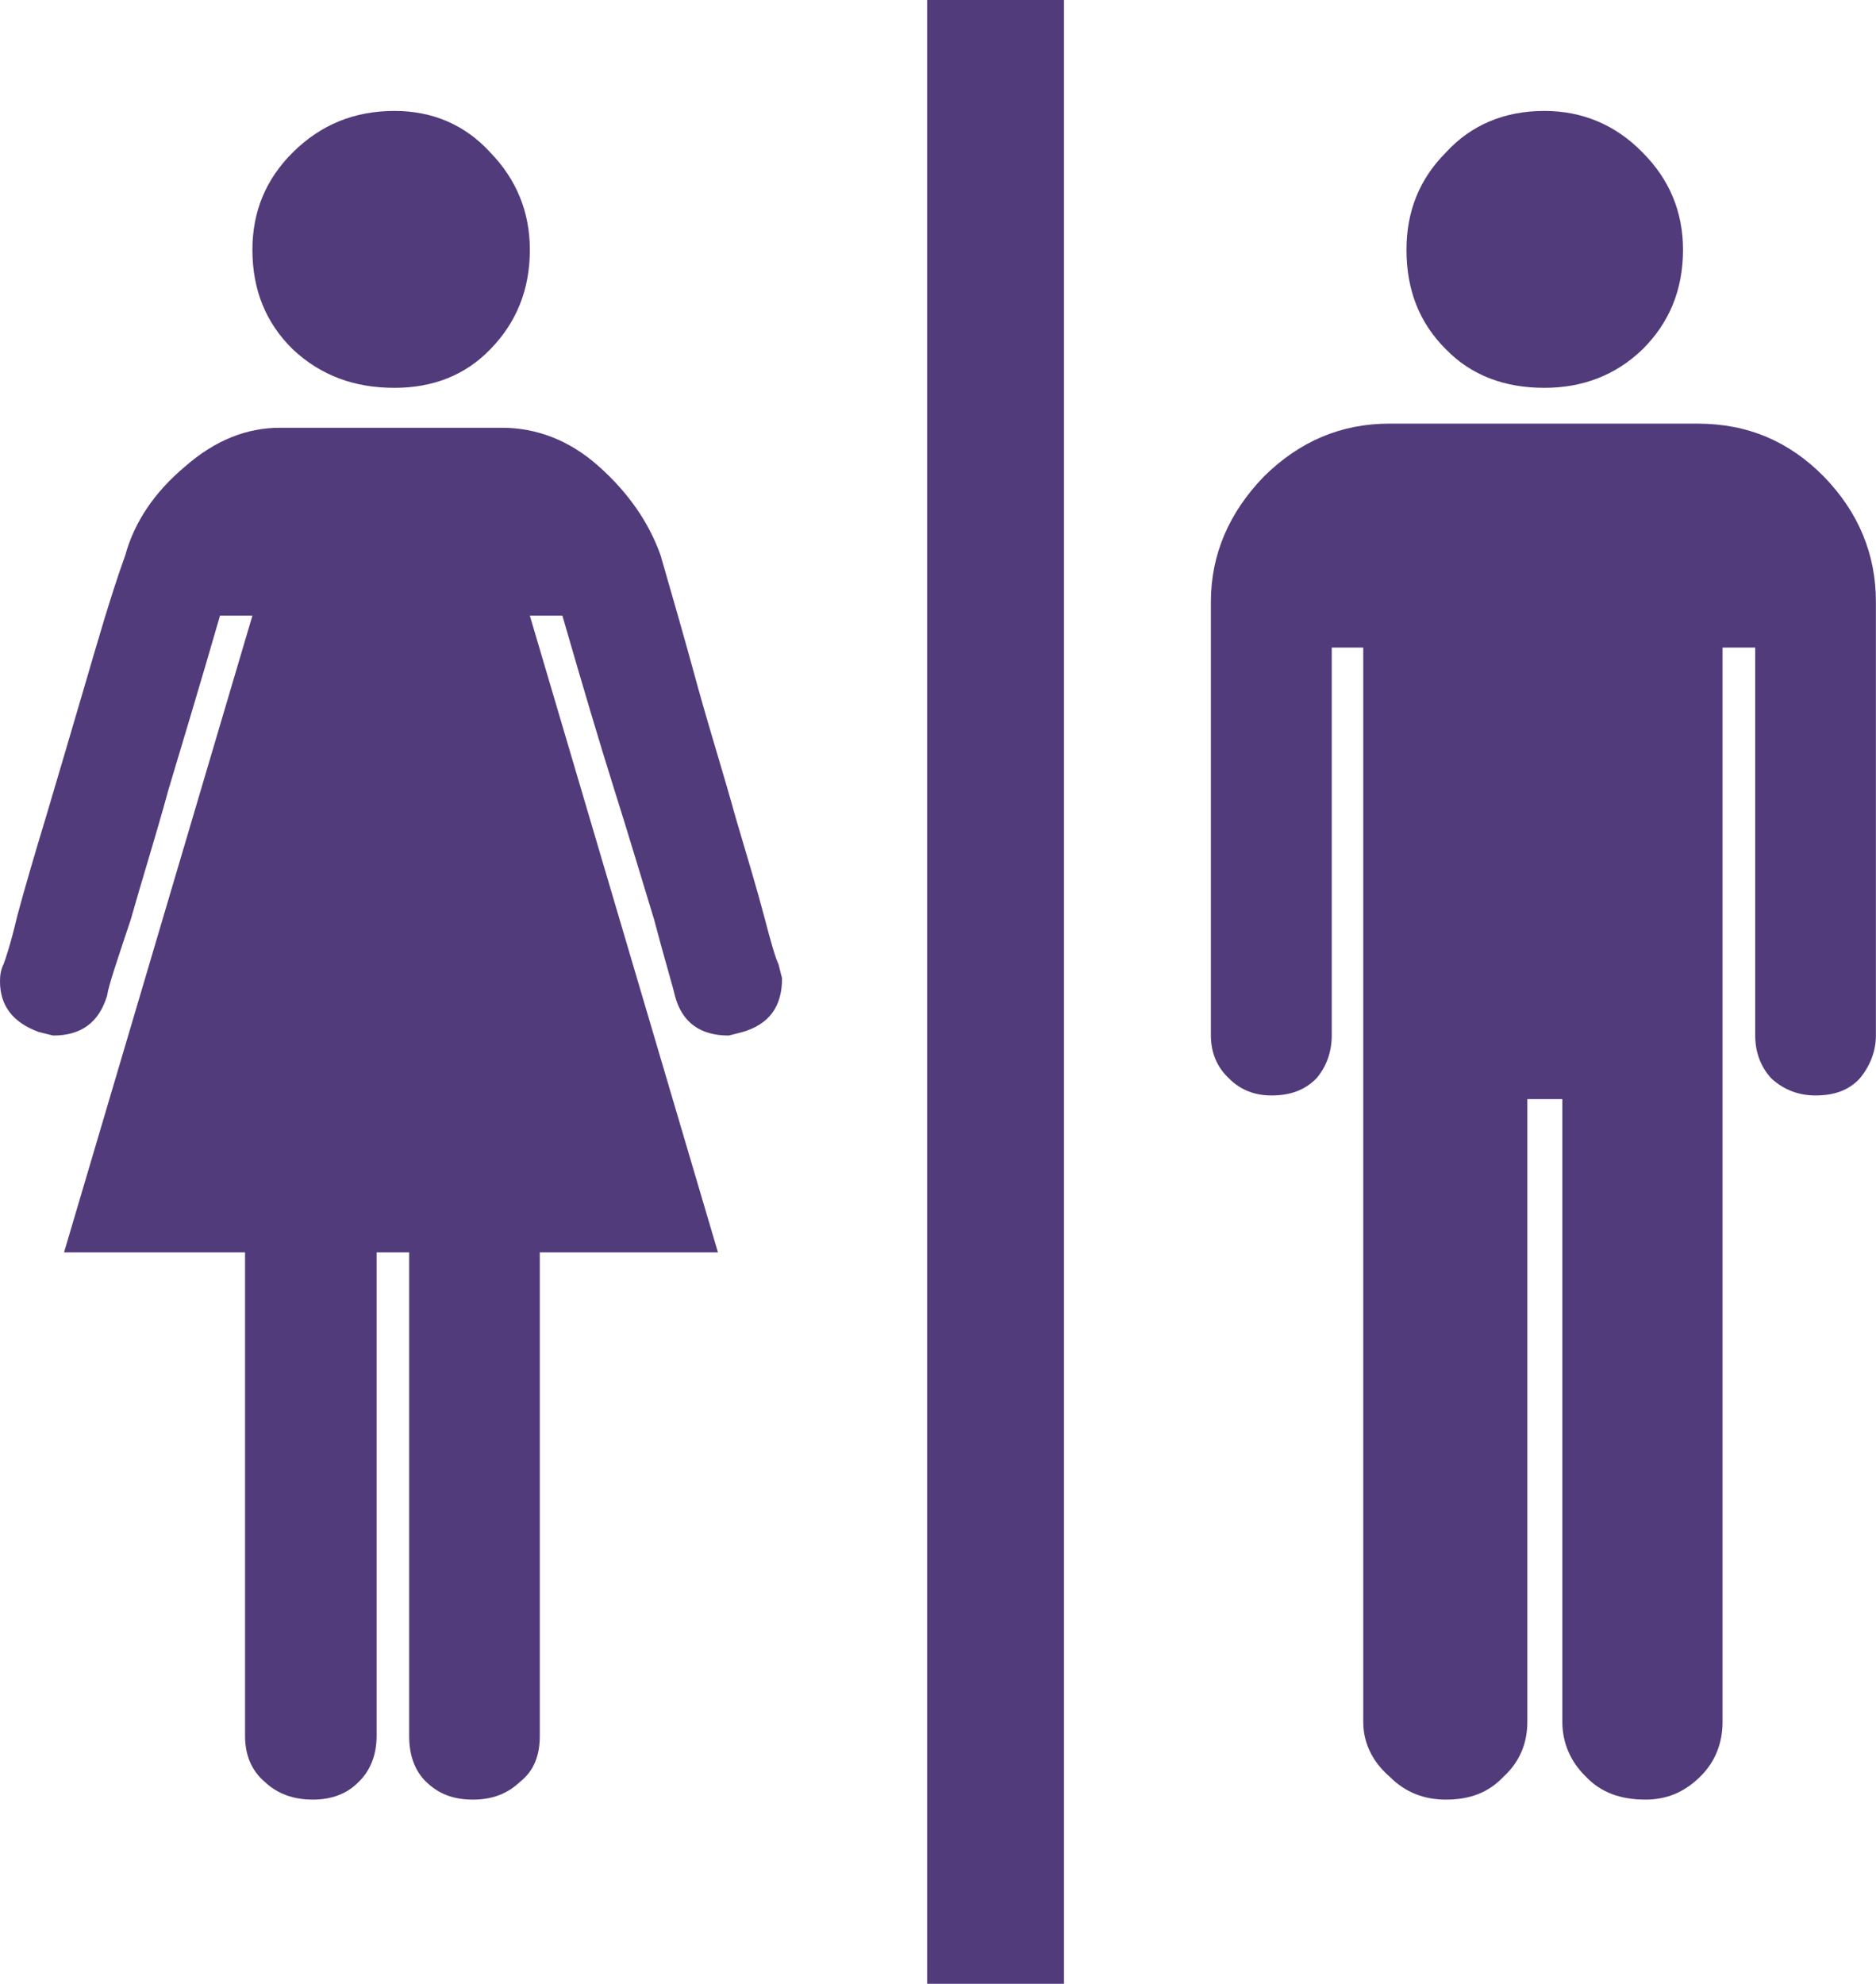
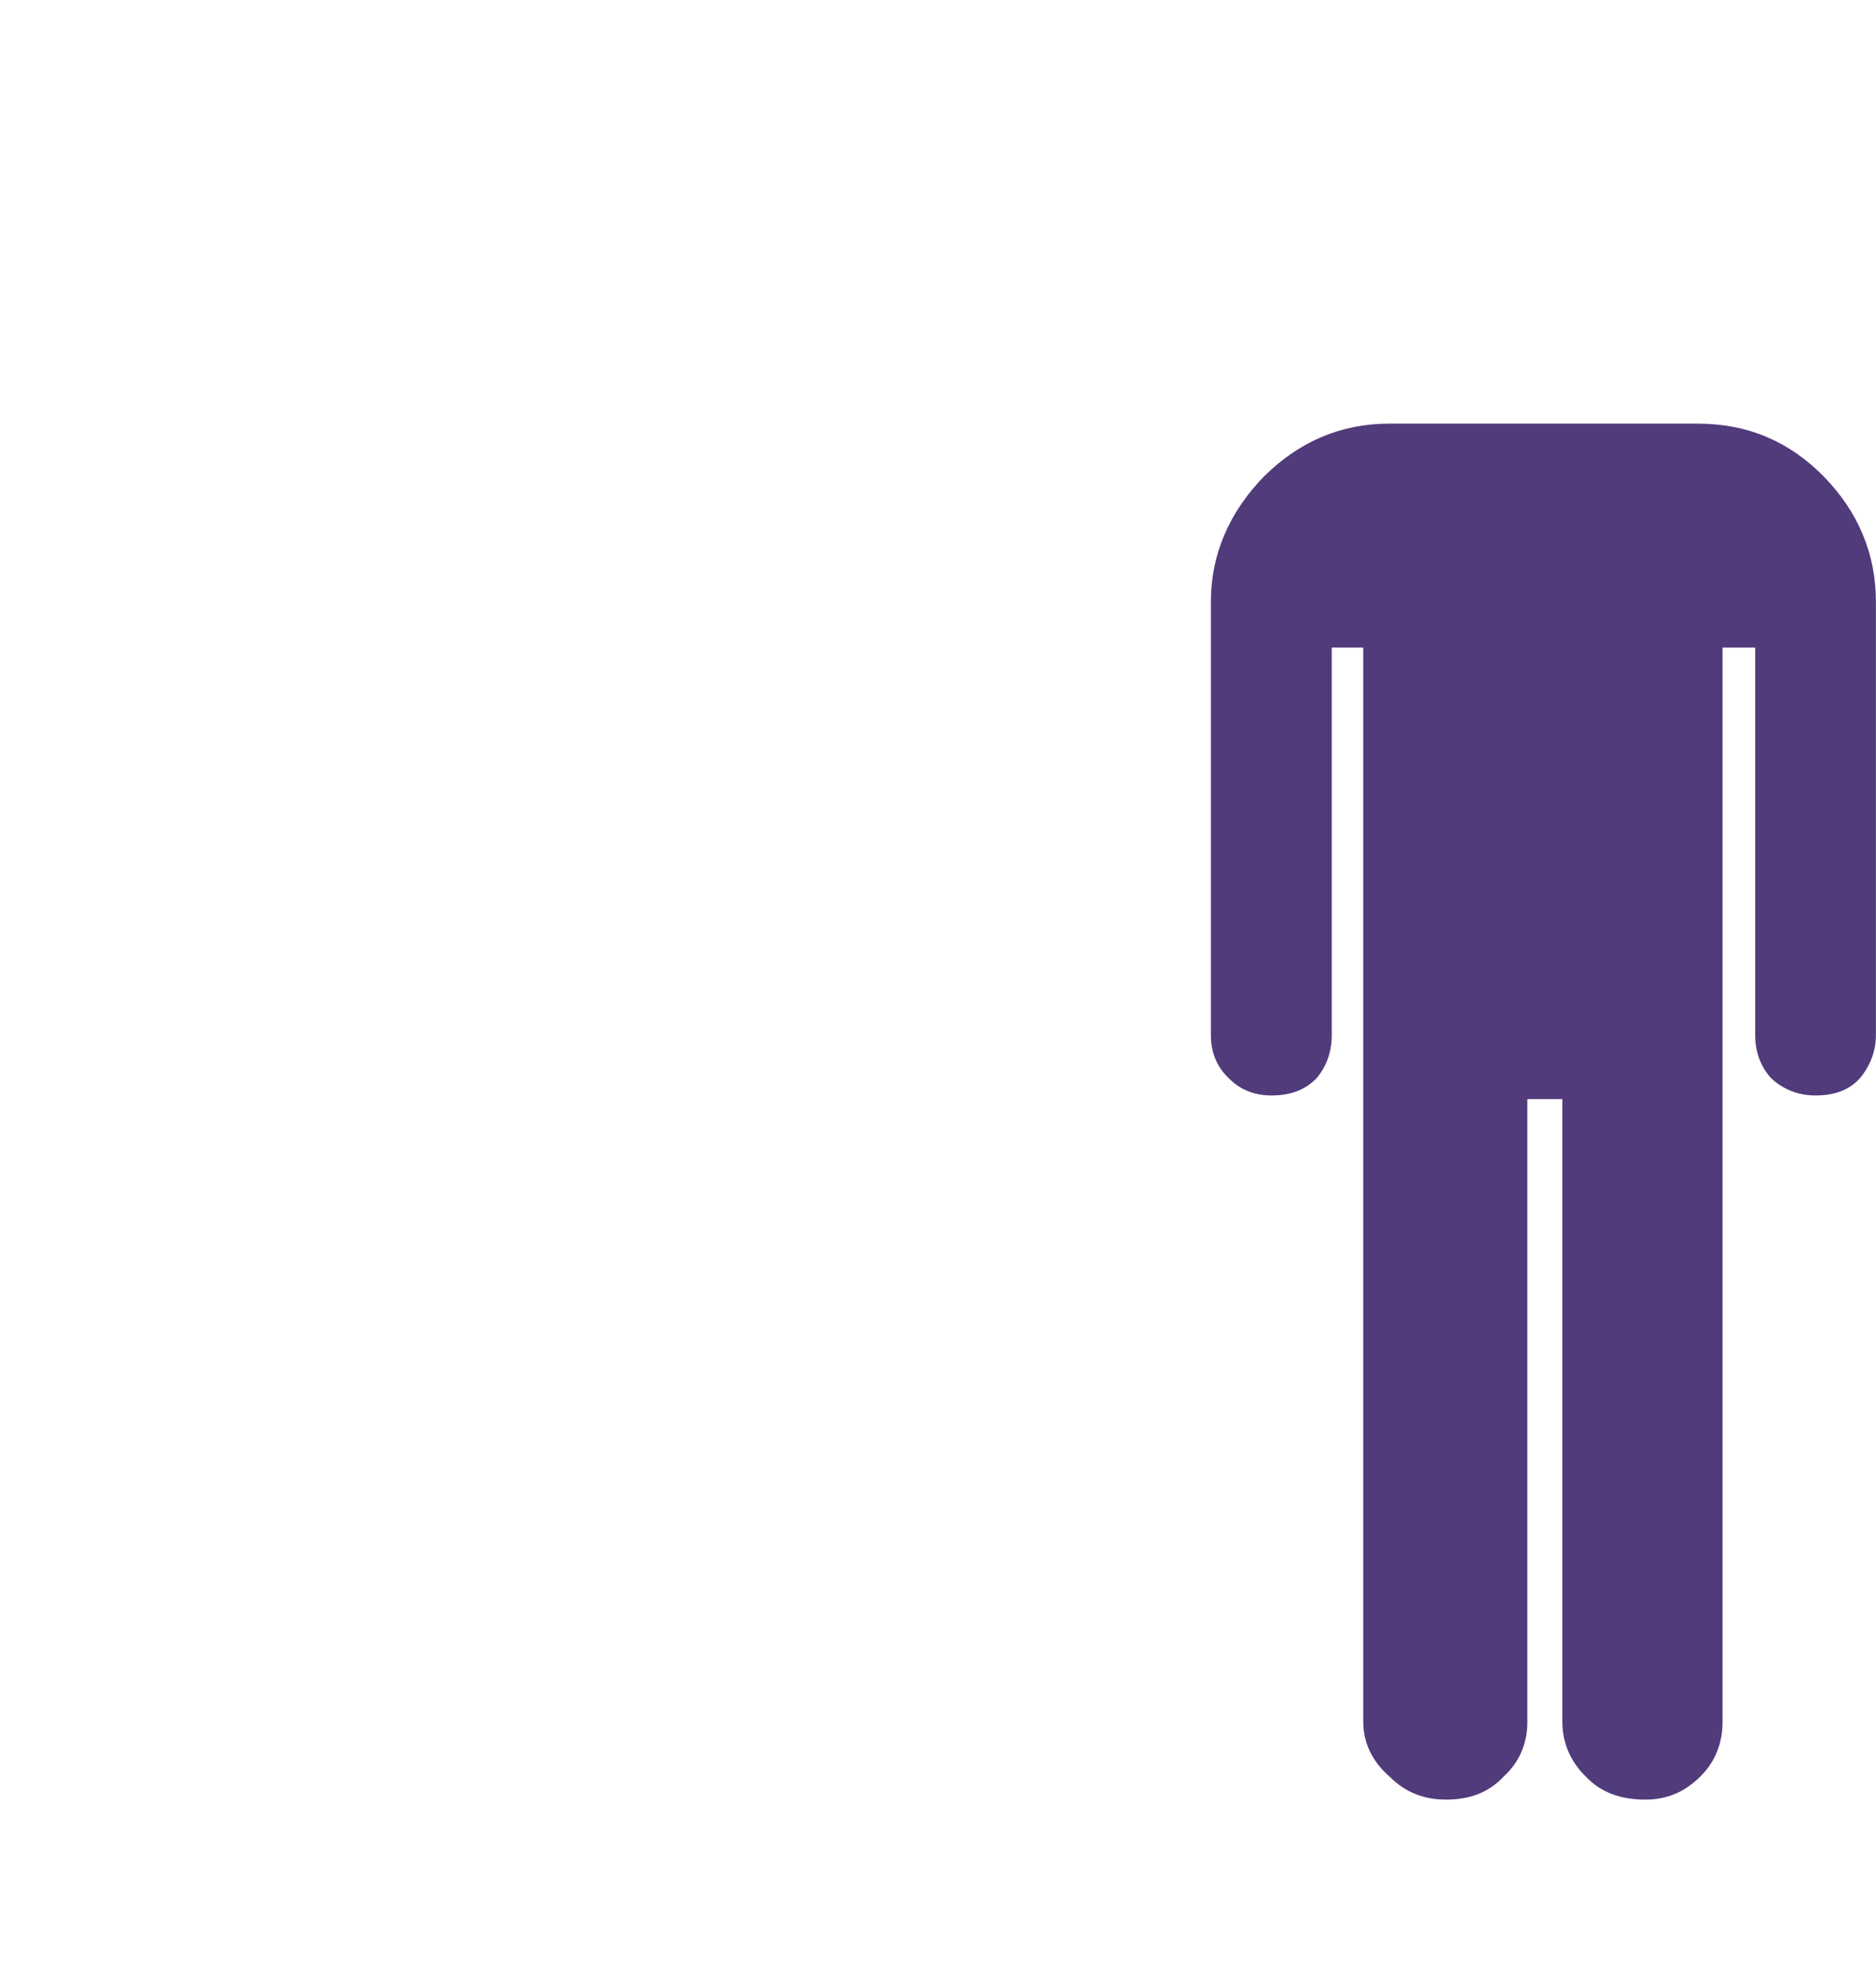
<svg xmlns="http://www.w3.org/2000/svg" fill="#513b7b" height="100" preserveAspectRatio="xMidYMid meet" version="1" viewBox="0.0 0.0 94.6 100.0" width="94.6" zoomAndPan="magnify">
  <g id="change1_1">
-     <path d="M18.991,63.132v24.375c0,0.95-0.312,1.744-0.905,2.317c-0.592,0.605-1.367,0.892-2.317,0.892 c-0.957,0-1.777-0.286-2.416-0.892c-0.677-0.573-0.996-1.367-0.996-2.317V63.132H3.229l9.499-32.097h-1.634 c-1.042,3.607-1.92,6.498-2.604,8.789c-0.625,2.292-1.309,4.453-1.901,6.543c-0.684,2.057-1.133,3.366-1.185,3.815 C4.994,51.543,4.095,52.2,2.683,52.2L1.96,52.024C0.638,51.543,0,50.684,0,49.473c0-0.332,0.046-0.605,0.183-0.879 c0.091-0.234,0.364-1.042,0.684-2.409c0.364-1.361,0.859-3.047,1.452-5.007c0.592-1.992,1.23-4.153,1.908-6.465 c0.684-2.324,1.315-4.563,2.09-6.725c0.456-1.654,1.452-3.158,3.001-4.459c1.543-1.354,3.138-1.966,4.812-1.966h11.178 c1.725,0,3.405,0.612,4.909,1.966c1.458,1.302,2.507,2.806,3.093,4.459c0.625,2.162,1.27,4.401,1.901,6.725 c0.645,2.312,1.328,4.473,1.875,6.465c0.58,1.96,1.087,3.646,1.445,5.007c0.358,1.367,0.592,2.174,0.723,2.409l0.182,0.723 c0,1.465-0.684,2.324-1.999,2.708L36.751,52.2c-1.445,0-2.363-0.657-2.721-2.018c-0.098-0.449-0.501-1.758-1.042-3.815 c-0.638-2.09-1.282-4.251-2.005-6.543s-1.582-5.182-2.624-8.789h-1.641l9.486,32.097H27.22v24.375c0,0.95-0.273,1.744-1.002,2.317 c-0.638,0.605-1.413,0.892-2.363,0.892c-1.003,0-1.732-0.286-2.363-0.892c-0.593-0.573-0.859-1.367-0.859-2.317V63.132H18.991z" />
-   </g>
+     </g>
  <g id="change1_2">
-     <path d="M19.896,19.551c1.914,0,3.555-0.625,4.824-1.94c1.315-1.341,1.999-3.008,1.999-5.02c0-1.914-0.684-3.555-1.999-4.909 c-1.27-1.393-2.91-2.09-4.824-2.09c-2.038,0-3.724,0.697-5.13,2.09c-1.367,1.354-2.038,2.995-2.038,4.909 c0,2.012,0.67,3.678,2.038,5.02C16.172,18.926,17.858,19.551,19.896,19.551z" />
-   </g>
+     </g>
  <g id="change1_3">
    <path d="M70.065,21.354c-2.454,0-4.544,0.905-6.321,2.656c-1.771,1.823-2.683,3.952-2.683,6.315V52.2c0,0.82,0.28,1.569,0.912,2.162 c0.586,0.592,1.314,0.859,2.142,0.859c0.95,0,1.68-0.268,2.266-0.859c0.508-0.593,0.774-1.342,0.774-2.162V32.643h1.589v54.161 c0,1.041,0.456,1.998,1.321,2.747c0.814,0.82,1.765,1.165,2.852,1.165c1.186,0,2.143-0.345,2.91-1.165 c0.82-0.749,1.191-1.706,1.191-2.747v-31.4h1.765v31.4c0,1.041,0.41,1.998,1.179,2.747c0.774,0.82,1.777,1.165,3.008,1.165 c1.041,0,1.946-0.345,2.773-1.165c0.762-0.749,1.119-1.706,1.119-2.747V32.643h1.647V52.2c0,0.82,0.267,1.569,0.813,2.162 c0.645,0.592,1.406,0.859,2.227,0.859c0.957,0,1.687-0.268,2.233-0.859c0.495-0.593,0.813-1.342,0.813-2.162V30.326 c0-2.363-0.859-4.492-2.637-6.315c-1.731-1.751-3.814-2.656-6.354-2.656H70.065z" />
  </g>
  <g id="change1_4">
-     <path d="M77.877,19.551c1.908,0,3.588-0.625,4.948-1.94c1.354-1.341,2.044-3.008,2.044-5.02c0-1.914-0.689-3.555-2.044-4.909 c-1.36-1.393-3.04-2.09-4.948-2.09c-1.998,0-3.685,0.697-4.961,2.09c-1.354,1.354-1.992,2.995-1.992,4.909 c0,2.012,0.639,3.678,1.992,5.02C74.193,18.926,75.879,19.551,77.877,19.551z" />
-   </g>
+     </g>
  <g id="change1_5">
-     <path d="M46.751 0H53.652V100H46.751z" />
-   </g>
+     </g>
</svg>